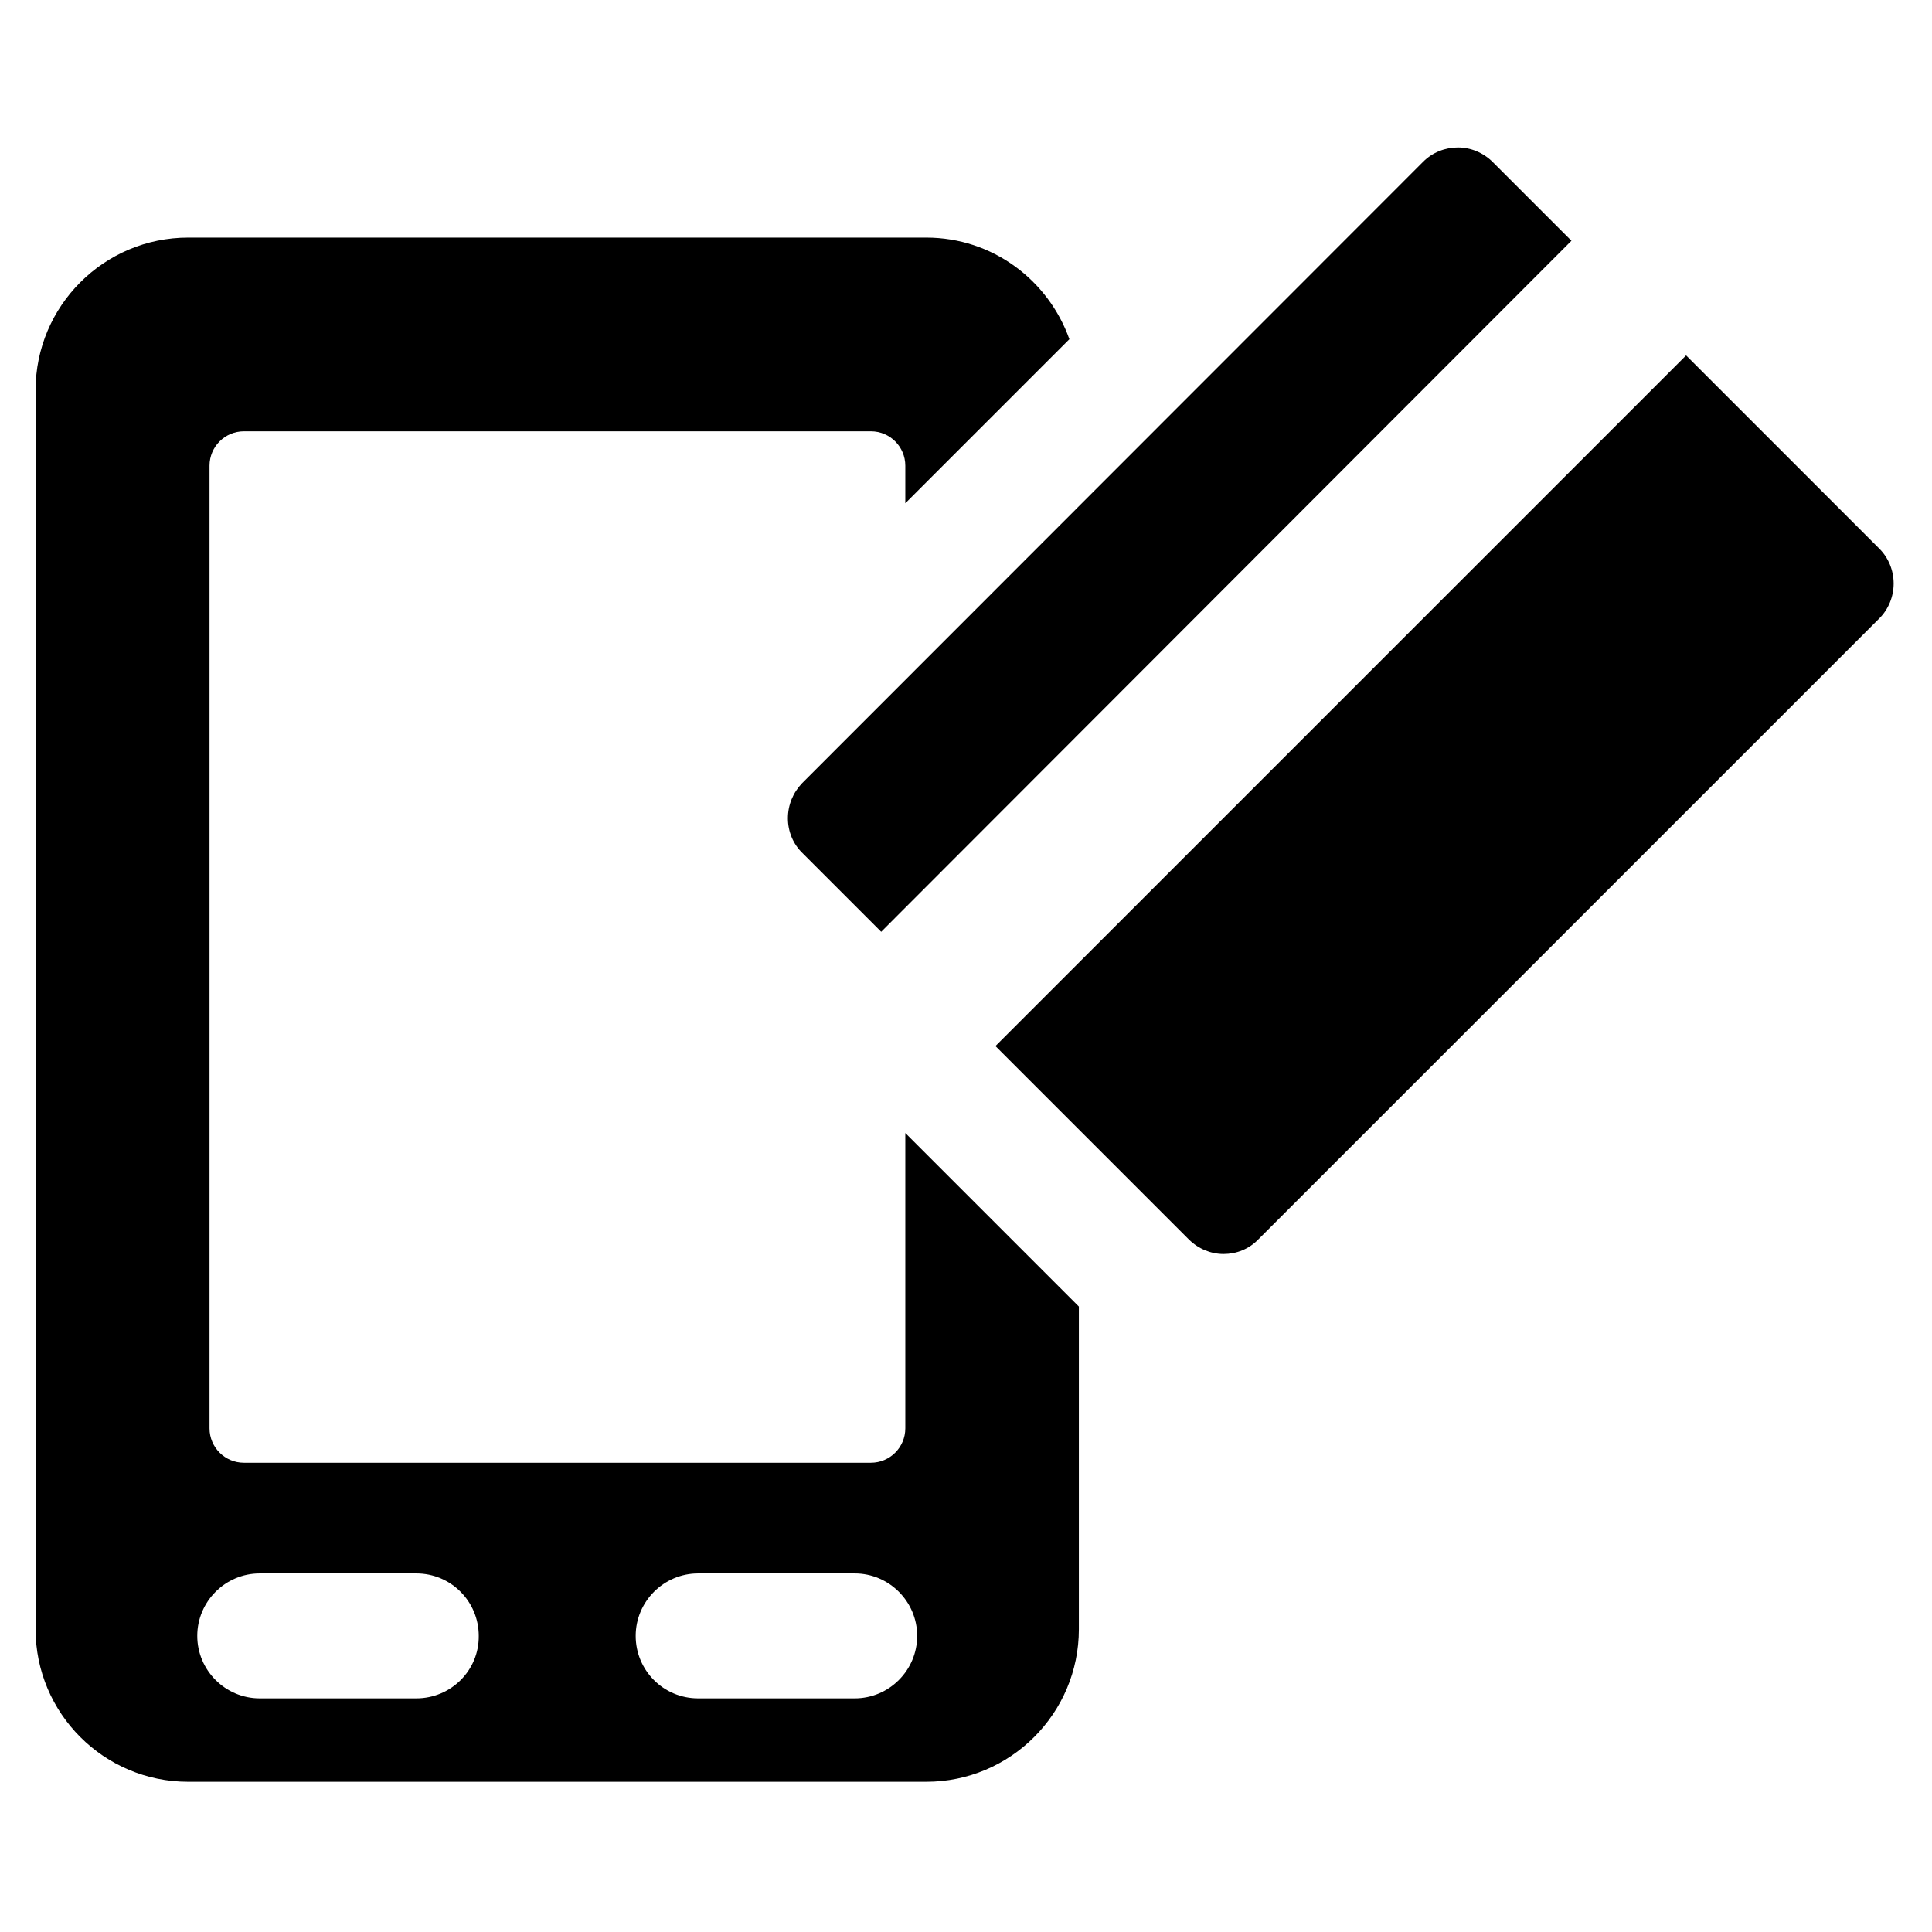
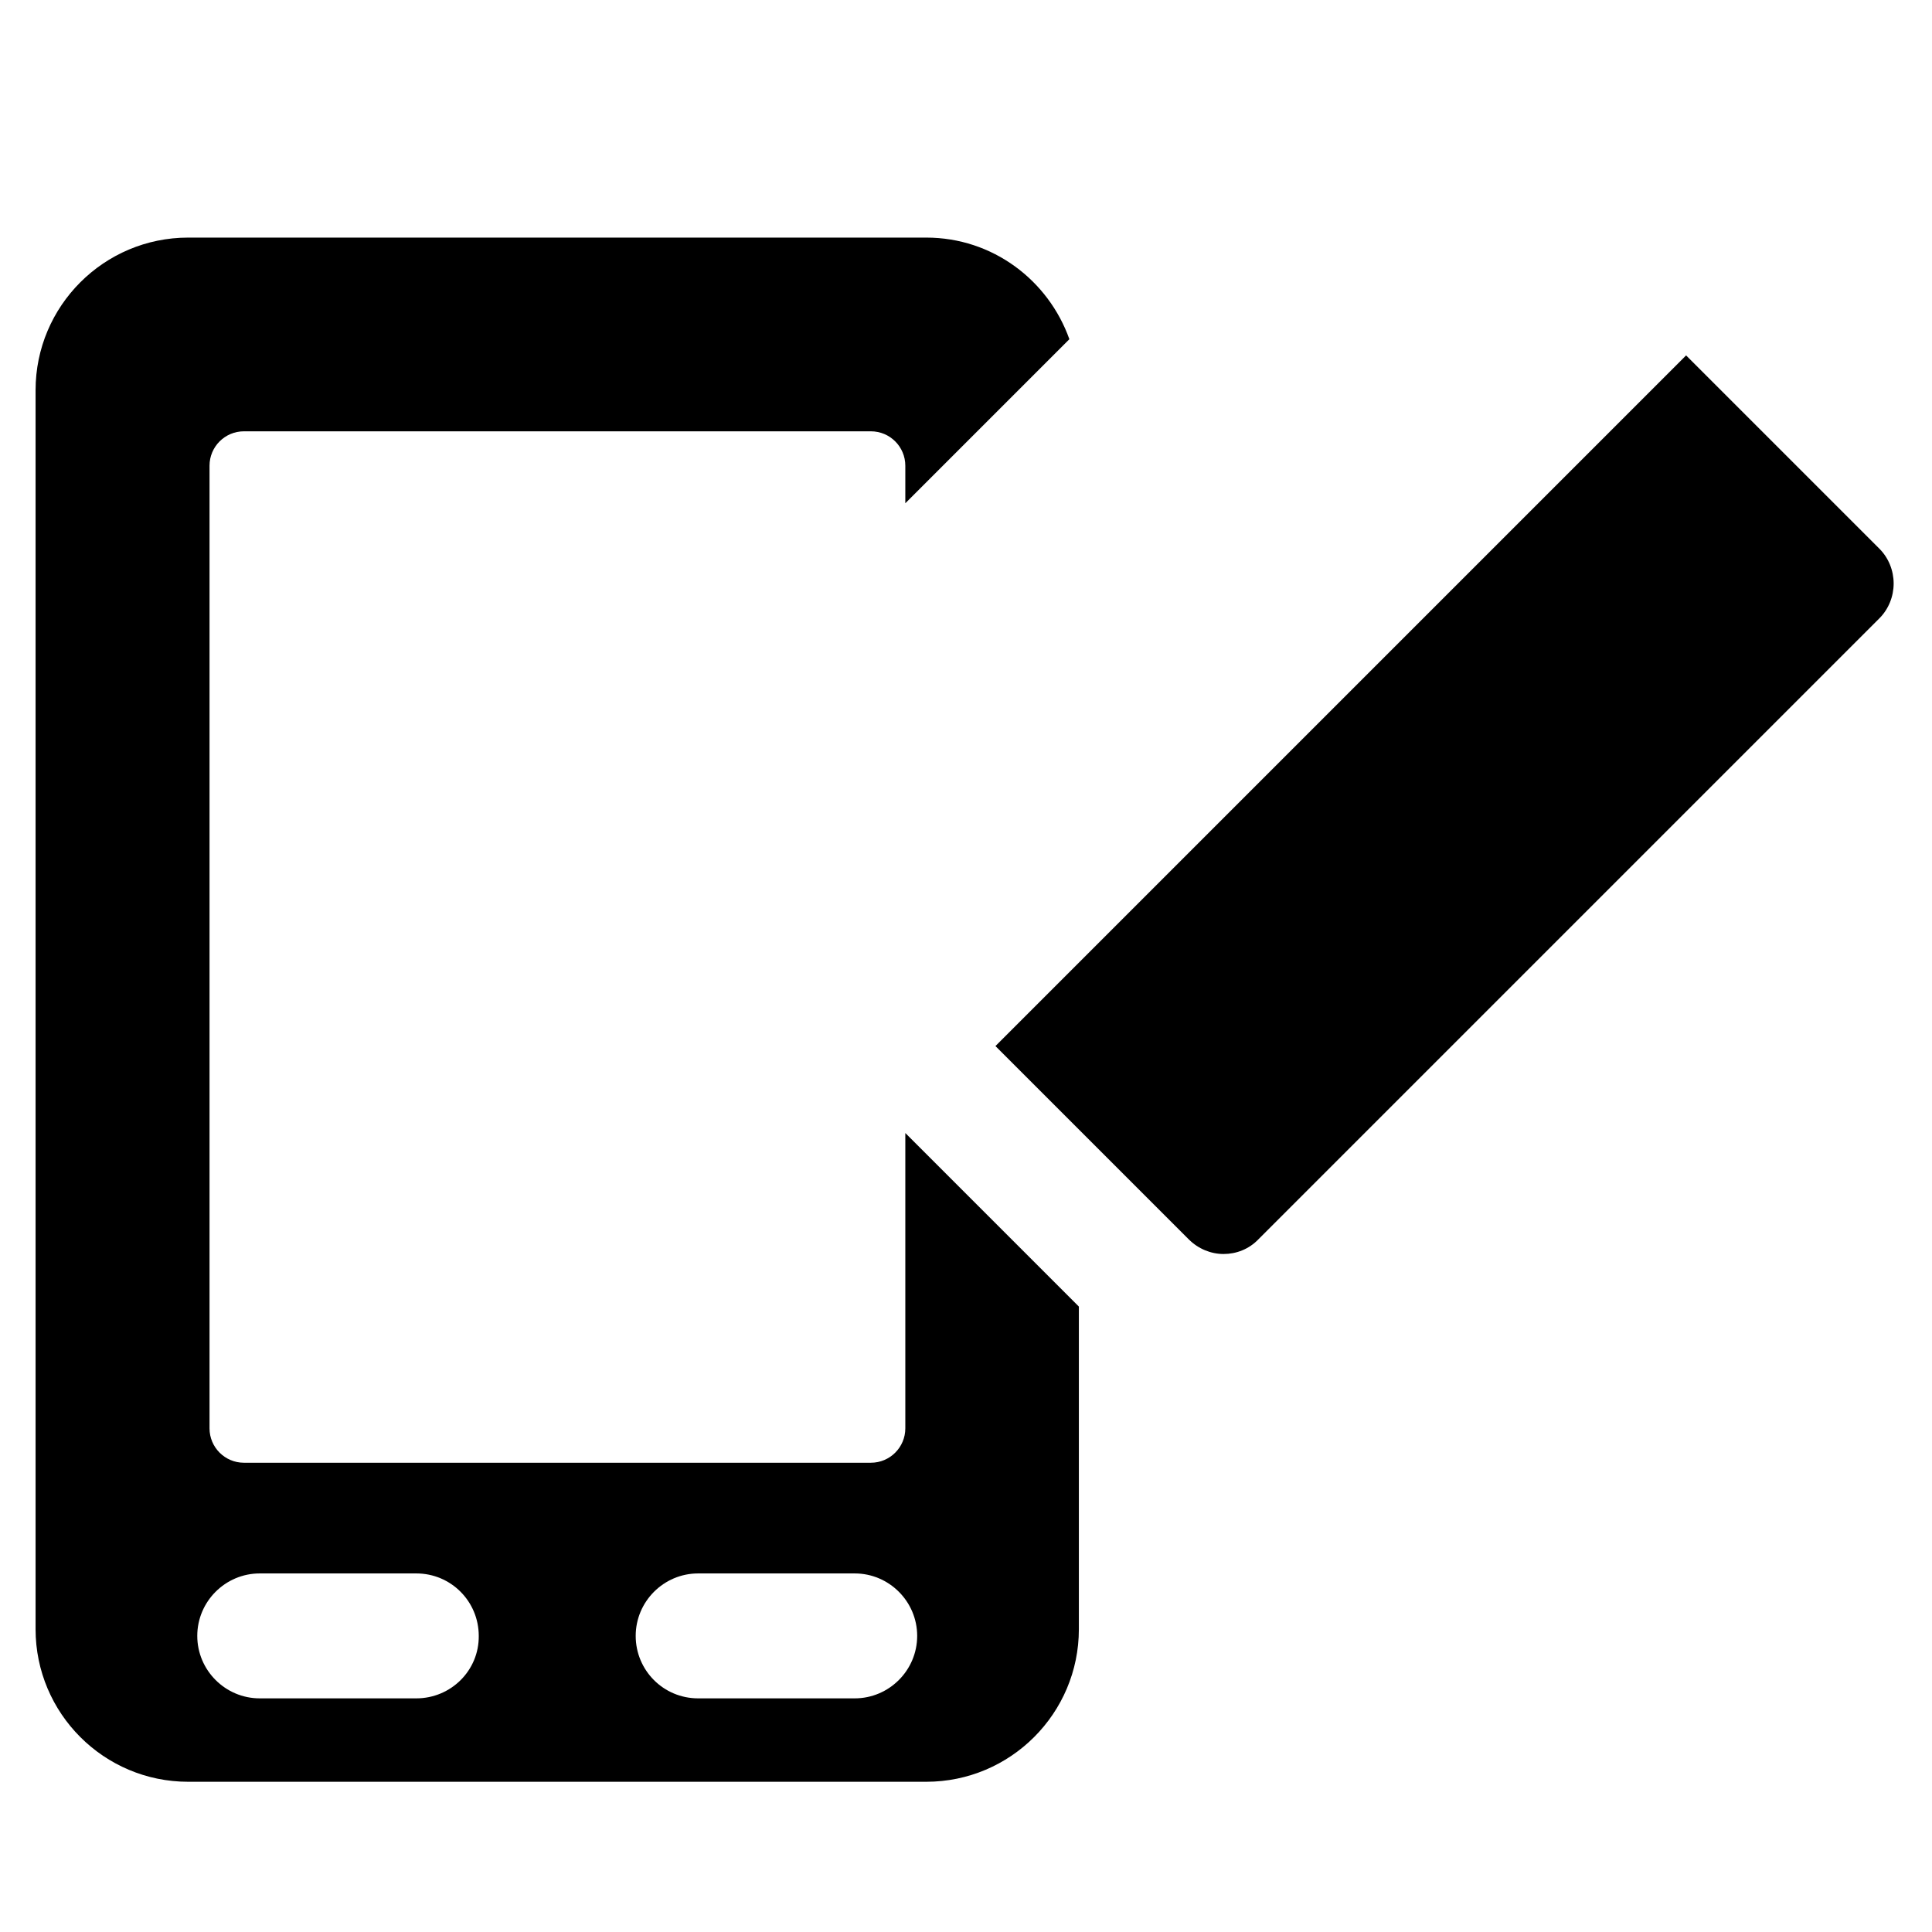
<svg xmlns="http://www.w3.org/2000/svg" version="1.1" id="Capa_1" x="0px" y="0px" viewBox="0 0 488.7 488.7" style="enable-background:new 0 0 488.7 488.7;" xml:space="preserve">
  <g>
    <g id="Icons_26_">
      <g>
        <path d="M229,361.3c0,4.8-3.9,8.7-8.7,8.7H61.7c-4.8,0-8.7-3.9-8.7-8.7V117.8c0-4.8,3.9-8.7,8.7-8.7h158.6c4.8,0,8.7,3.9,8.7,8.7     v9.5l41.5-41.5c-5.3-14.9-19.4-25.7-36.2-25.7H47.6C26.3,60.1,9,77.4,9,98.7v313.4c0,21.3,17.3,38.6,38.6,38.6h186.7     c21.3,0,38.6-17.3,38.6-38.6v-81.6L229,286.6L229,361.3L229,361.3z M105.3,429.6H65.7c-8.7,0-15.8-7.1-15.8-15.8     c0-8.7,7.1-15.8,15.8-15.8h39.6c8.8,0,15.8,7.1,15.8,15.8C121.2,422.5,114.1,429.6,105.3,429.6z M216.2,429.6h-39.6     c-8.8,0-15.8-7.1-15.8-15.8c0-8.7,7.1-15.8,15.8-15.8h39.6c8.7,0,15.8,7.1,15.8,15.8C232,422.5,224.9,429.6,216.2,429.6z" />
-         <path d="M199.3,207c0,3.3,1.3,6.5,3.7,8.8l19.9,19.9L397.5,60.9l-19.9-19.9c-2.4-2.4-5.6-3.7-8.8-3.7c-3.2,0-6.4,1.2-8.8,3.6     L202.9,198.1C200.6,200.5,199.3,203.6,199.3,207z" />
        <path d="M475.4,138.8l-48.9-48.9L251.8,264.6l48.9,48.9c2.4,2.4,5.6,3.7,8.8,3.7c3.2,0,6.4-1.2,8.8-3.7l157.1-157.1     c2.3-2.3,3.6-5.5,3.6-8.8C479,144.3,477.7,141.1,475.4,138.8z" />
      </g>
    </g>
  </g>
</svg>